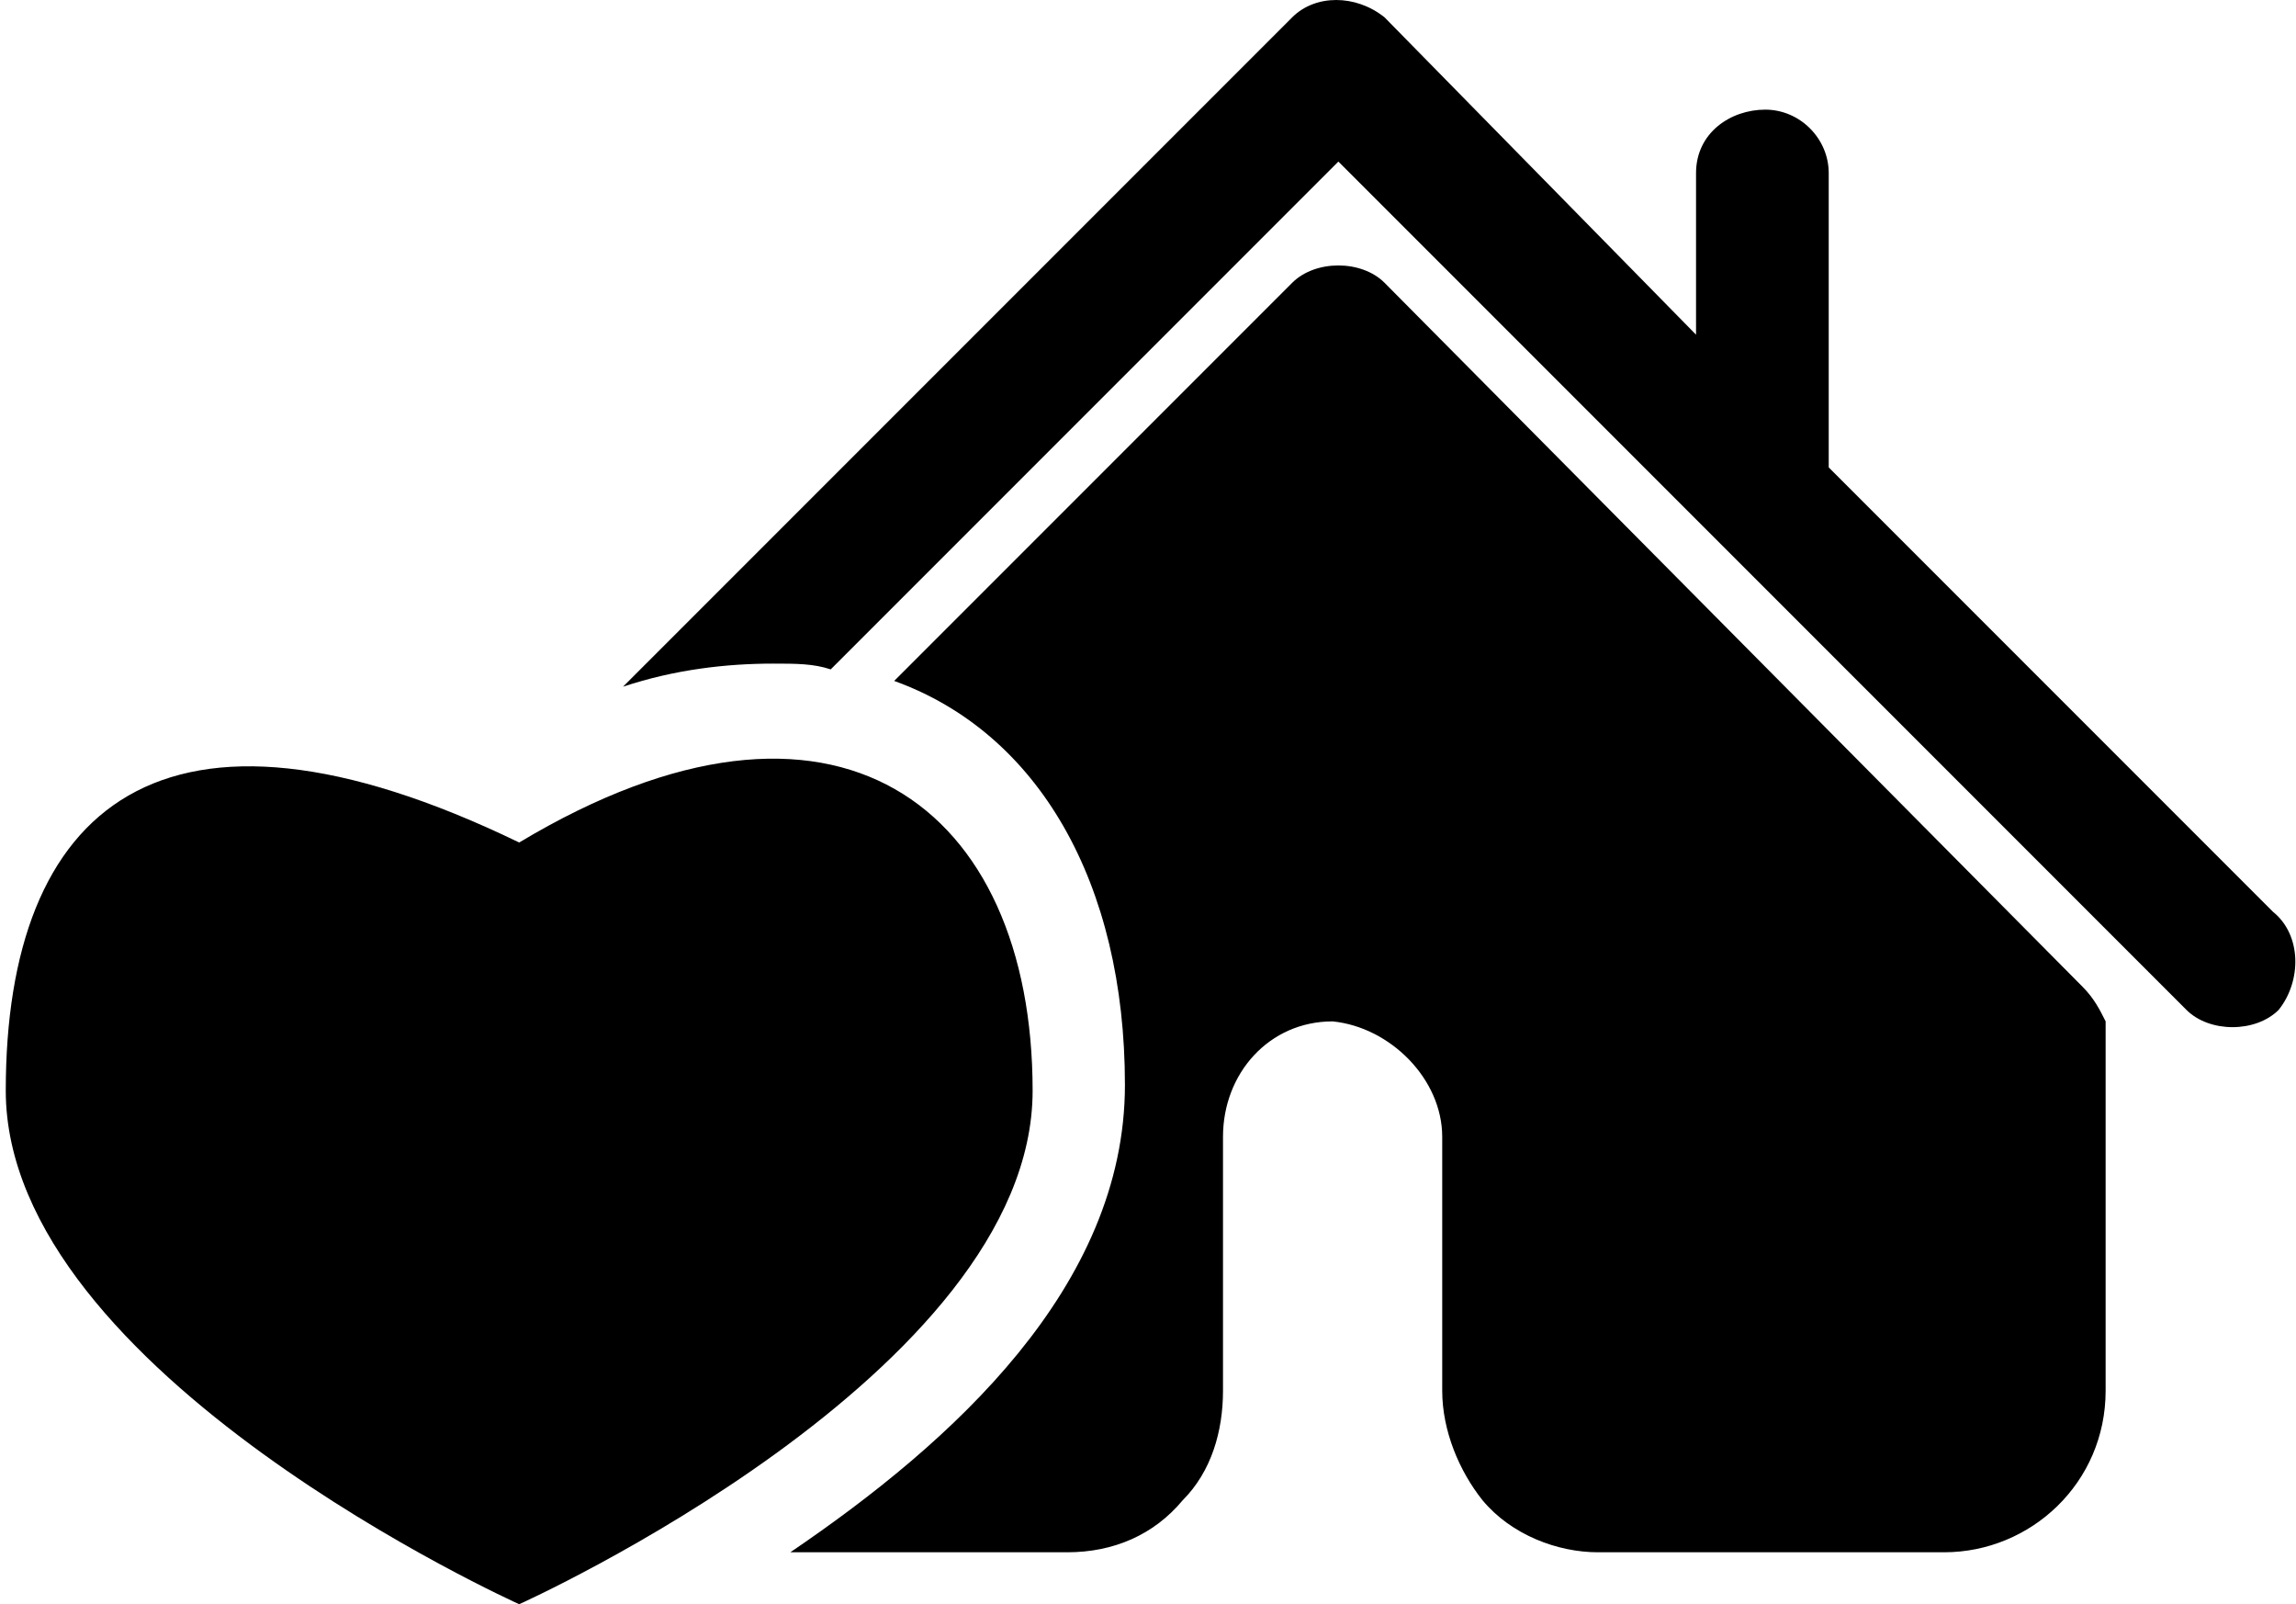
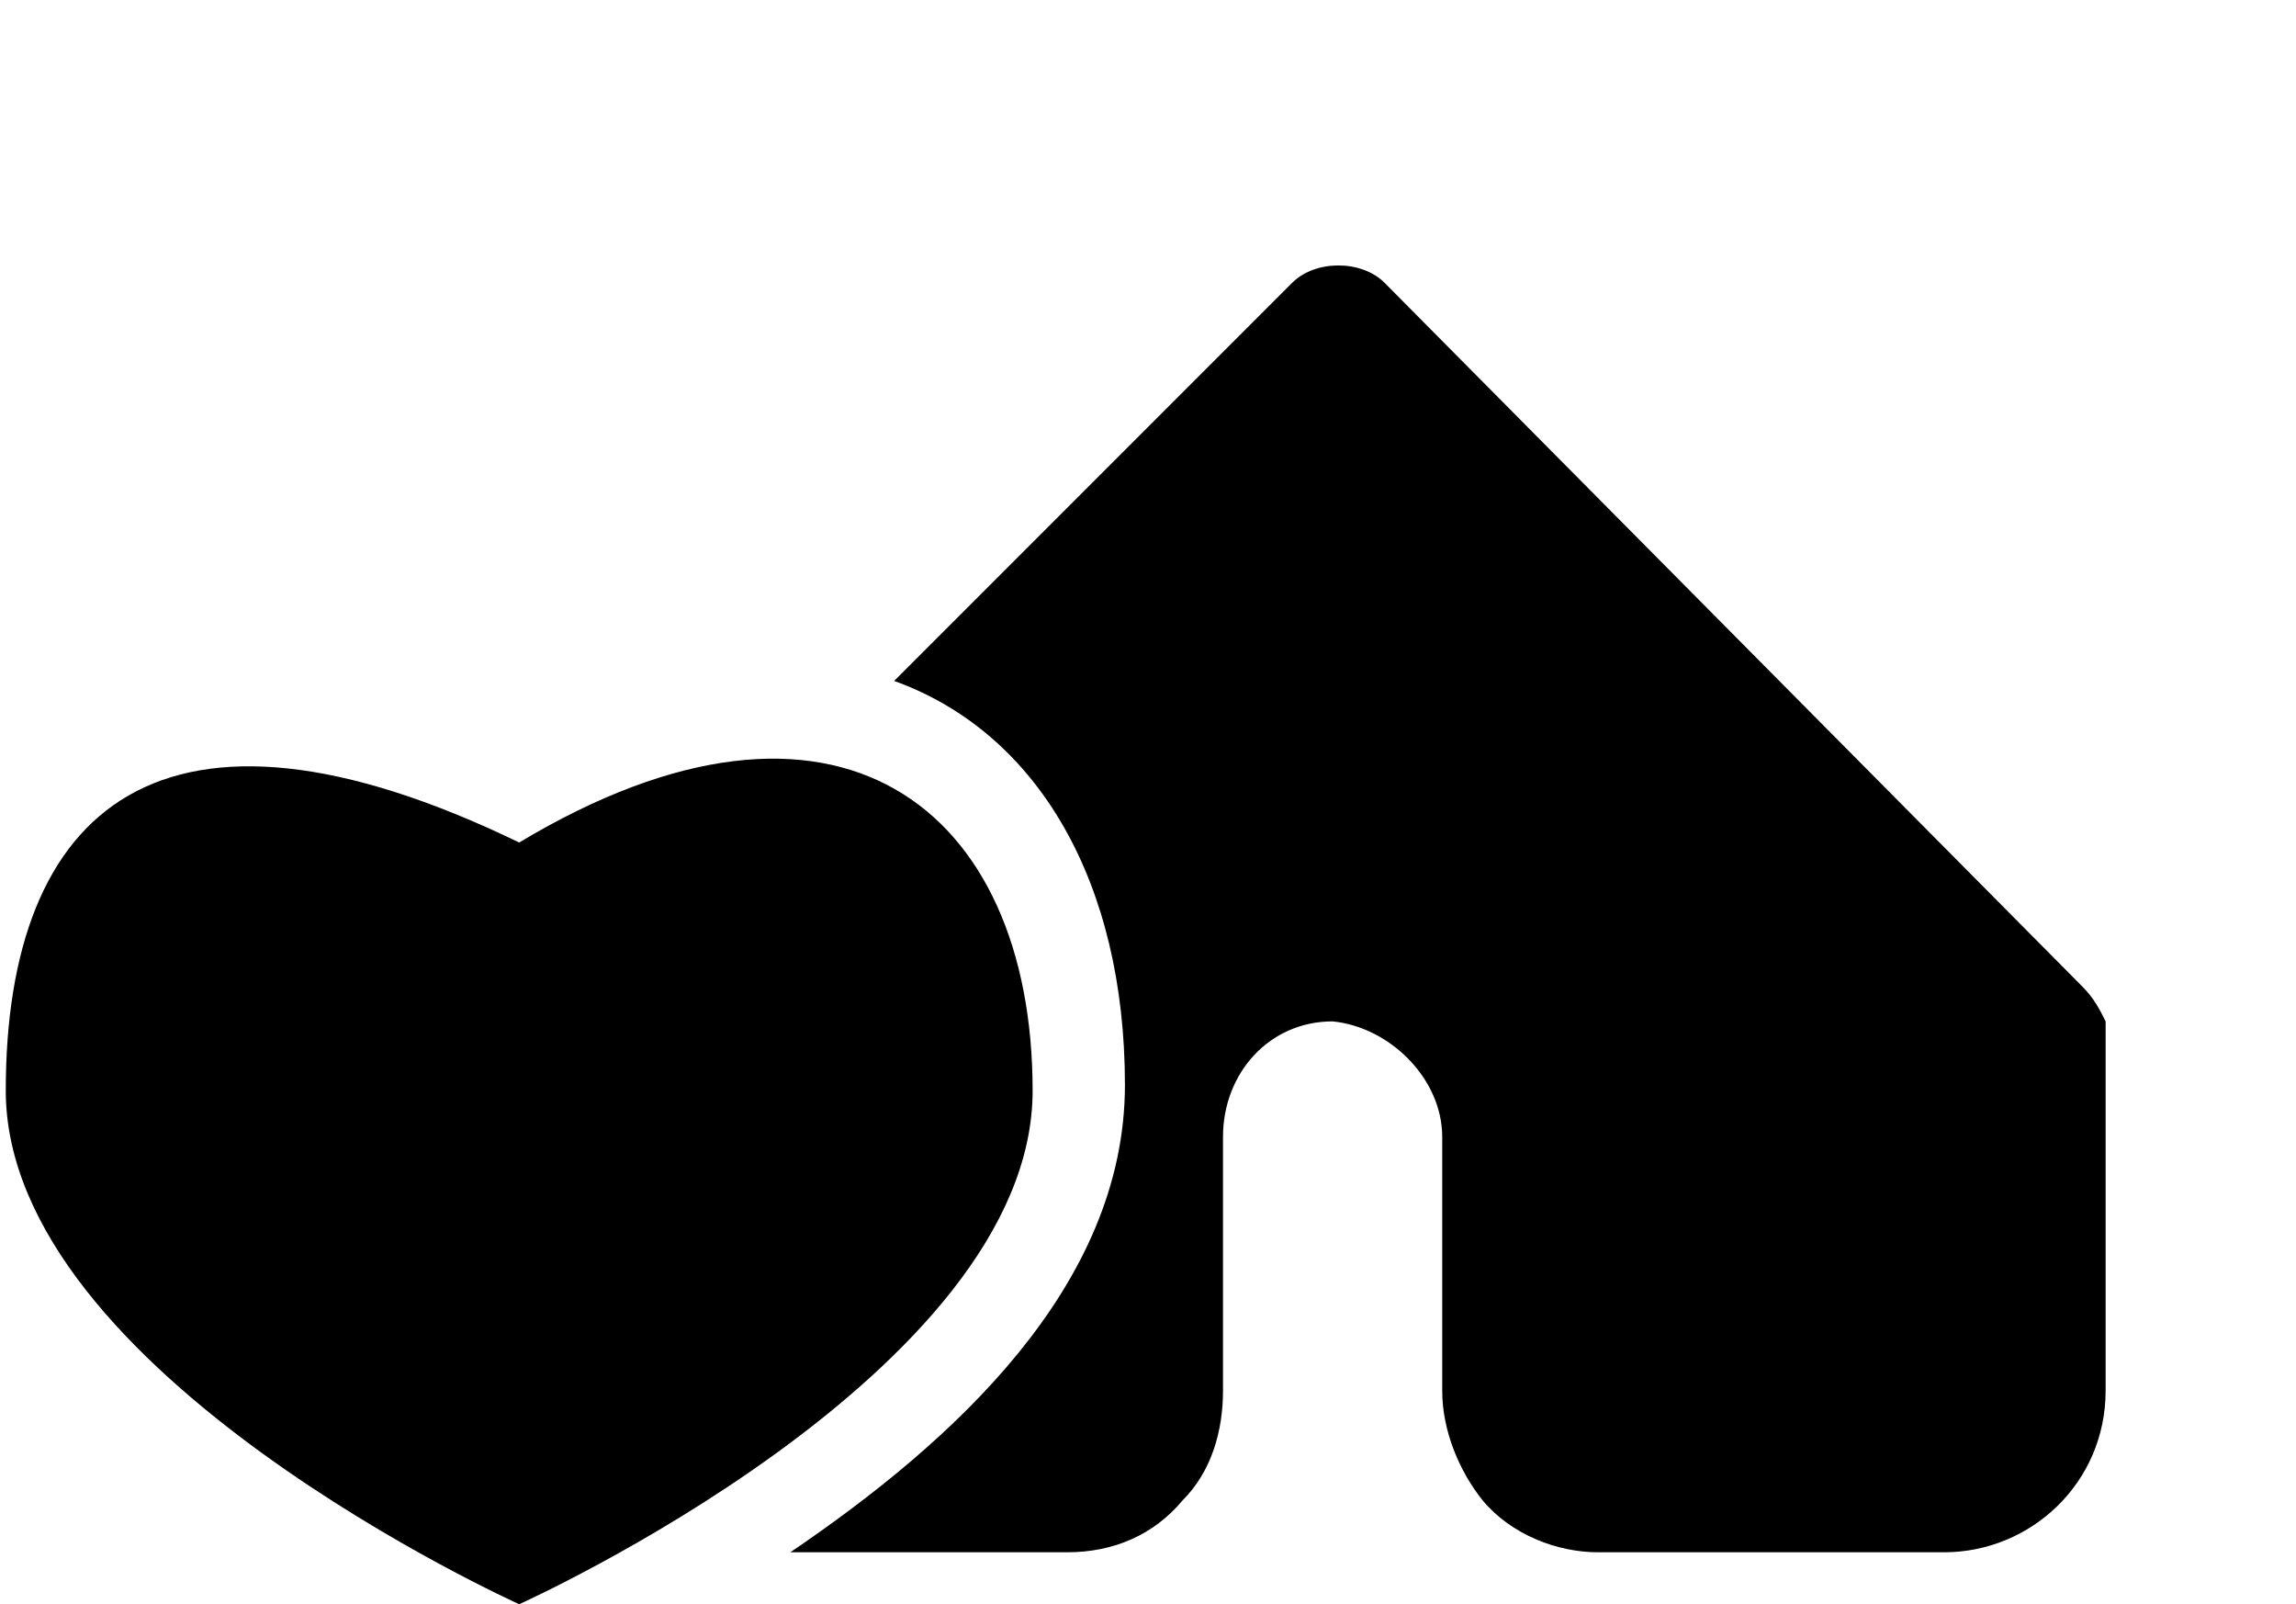
<svg xmlns="http://www.w3.org/2000/svg" version="1.1" id="b" x="0px" y="0px" viewBox="0 0 39.8 27.8" style="enable-background:new 0 0 39.8 27.8;" xml:space="preserve">
  <g id="c">
    <g>
-       <path d="M39.4,15.8l-7.7-7.7V3c0-0.6-0.5-1.1-1.1-1.1S29.4,2.3,29.4,3v2.8L24,0.3c-0.5-0.4-1.2-0.4-1.6,0L10.8,11.9 c0.9-0.3,1.8-0.4,2.6-0.4c0.4,0,0.7,0,1,0.1l8.8-8.8l14.7,14.7c0.2,0.2,0.5,0.3,0.8,0.3s0.6-0.1,0.8-0.3 C39.9,17,39.9,16.2,39.4,15.8z" />
      <path d="M36.1,17.1L24,4.9c-0.2-0.2-0.5-0.3-0.8-0.3s-0.6,0.1-0.8,0.3l-6.9,6.9c2.5,0.9,4,3.5,4,7s-3,6.2-5.8,8.1h4.8 c0.8,0,1.5-0.3,2-0.9c0.5-0.5,0.7-1.2,0.7-1.9v-4.4c0-1.1,0.8-2,1.9-2c1,0.1,1.9,1,1.9,2v4.4c0,0.7,0.3,1.4,0.7,1.9 c0.5,0.6,1.3,0.9,2,0.9h6c1.5,0,2.8-1.2,2.8-2.8v-5.9c0-0.2,0-0.4,0-0.5C36.4,17.5,36.3,17.3,36.1,17.1L36.1,17.1z" />
      <path d="M17.9,18.9c0-4.9-3.4-7.6-8.9-4.3c-6.2-3-8.9-0.6-8.9,4.3S9,27.8,9,27.8S17.9,23.8,17.9,18.9L17.9,18.9z" />
    </g>
  </g>
</svg>